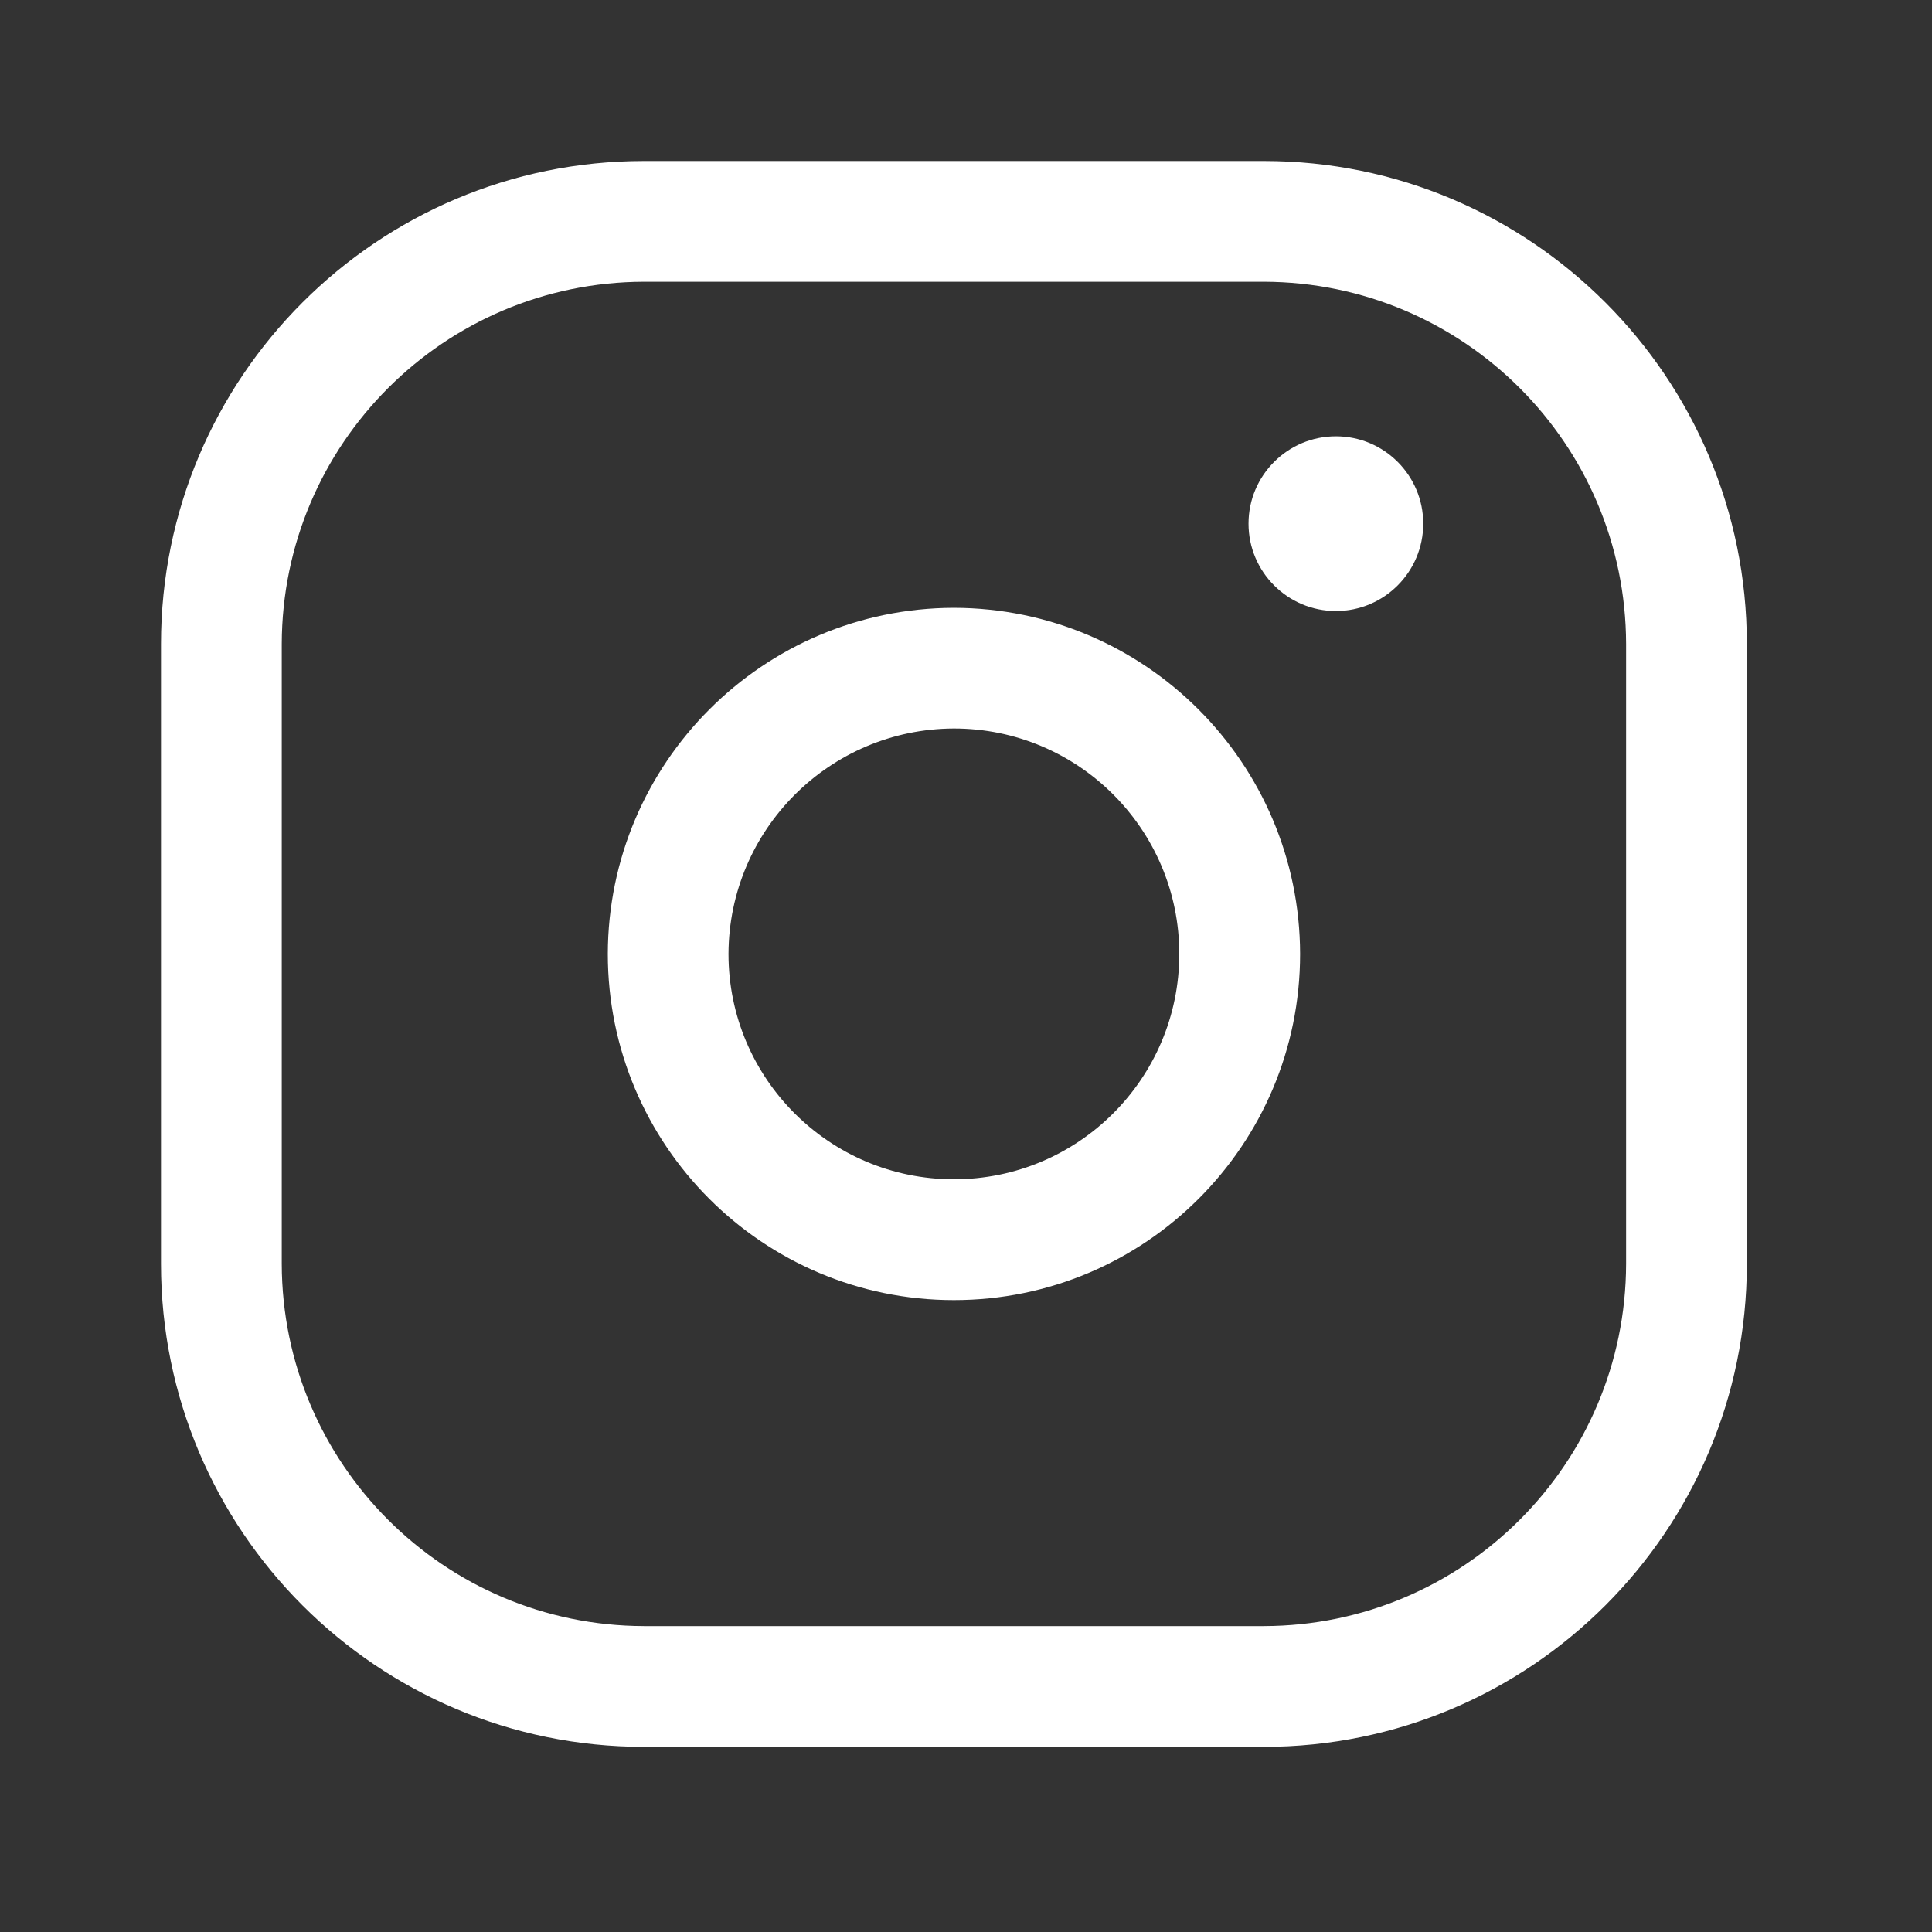
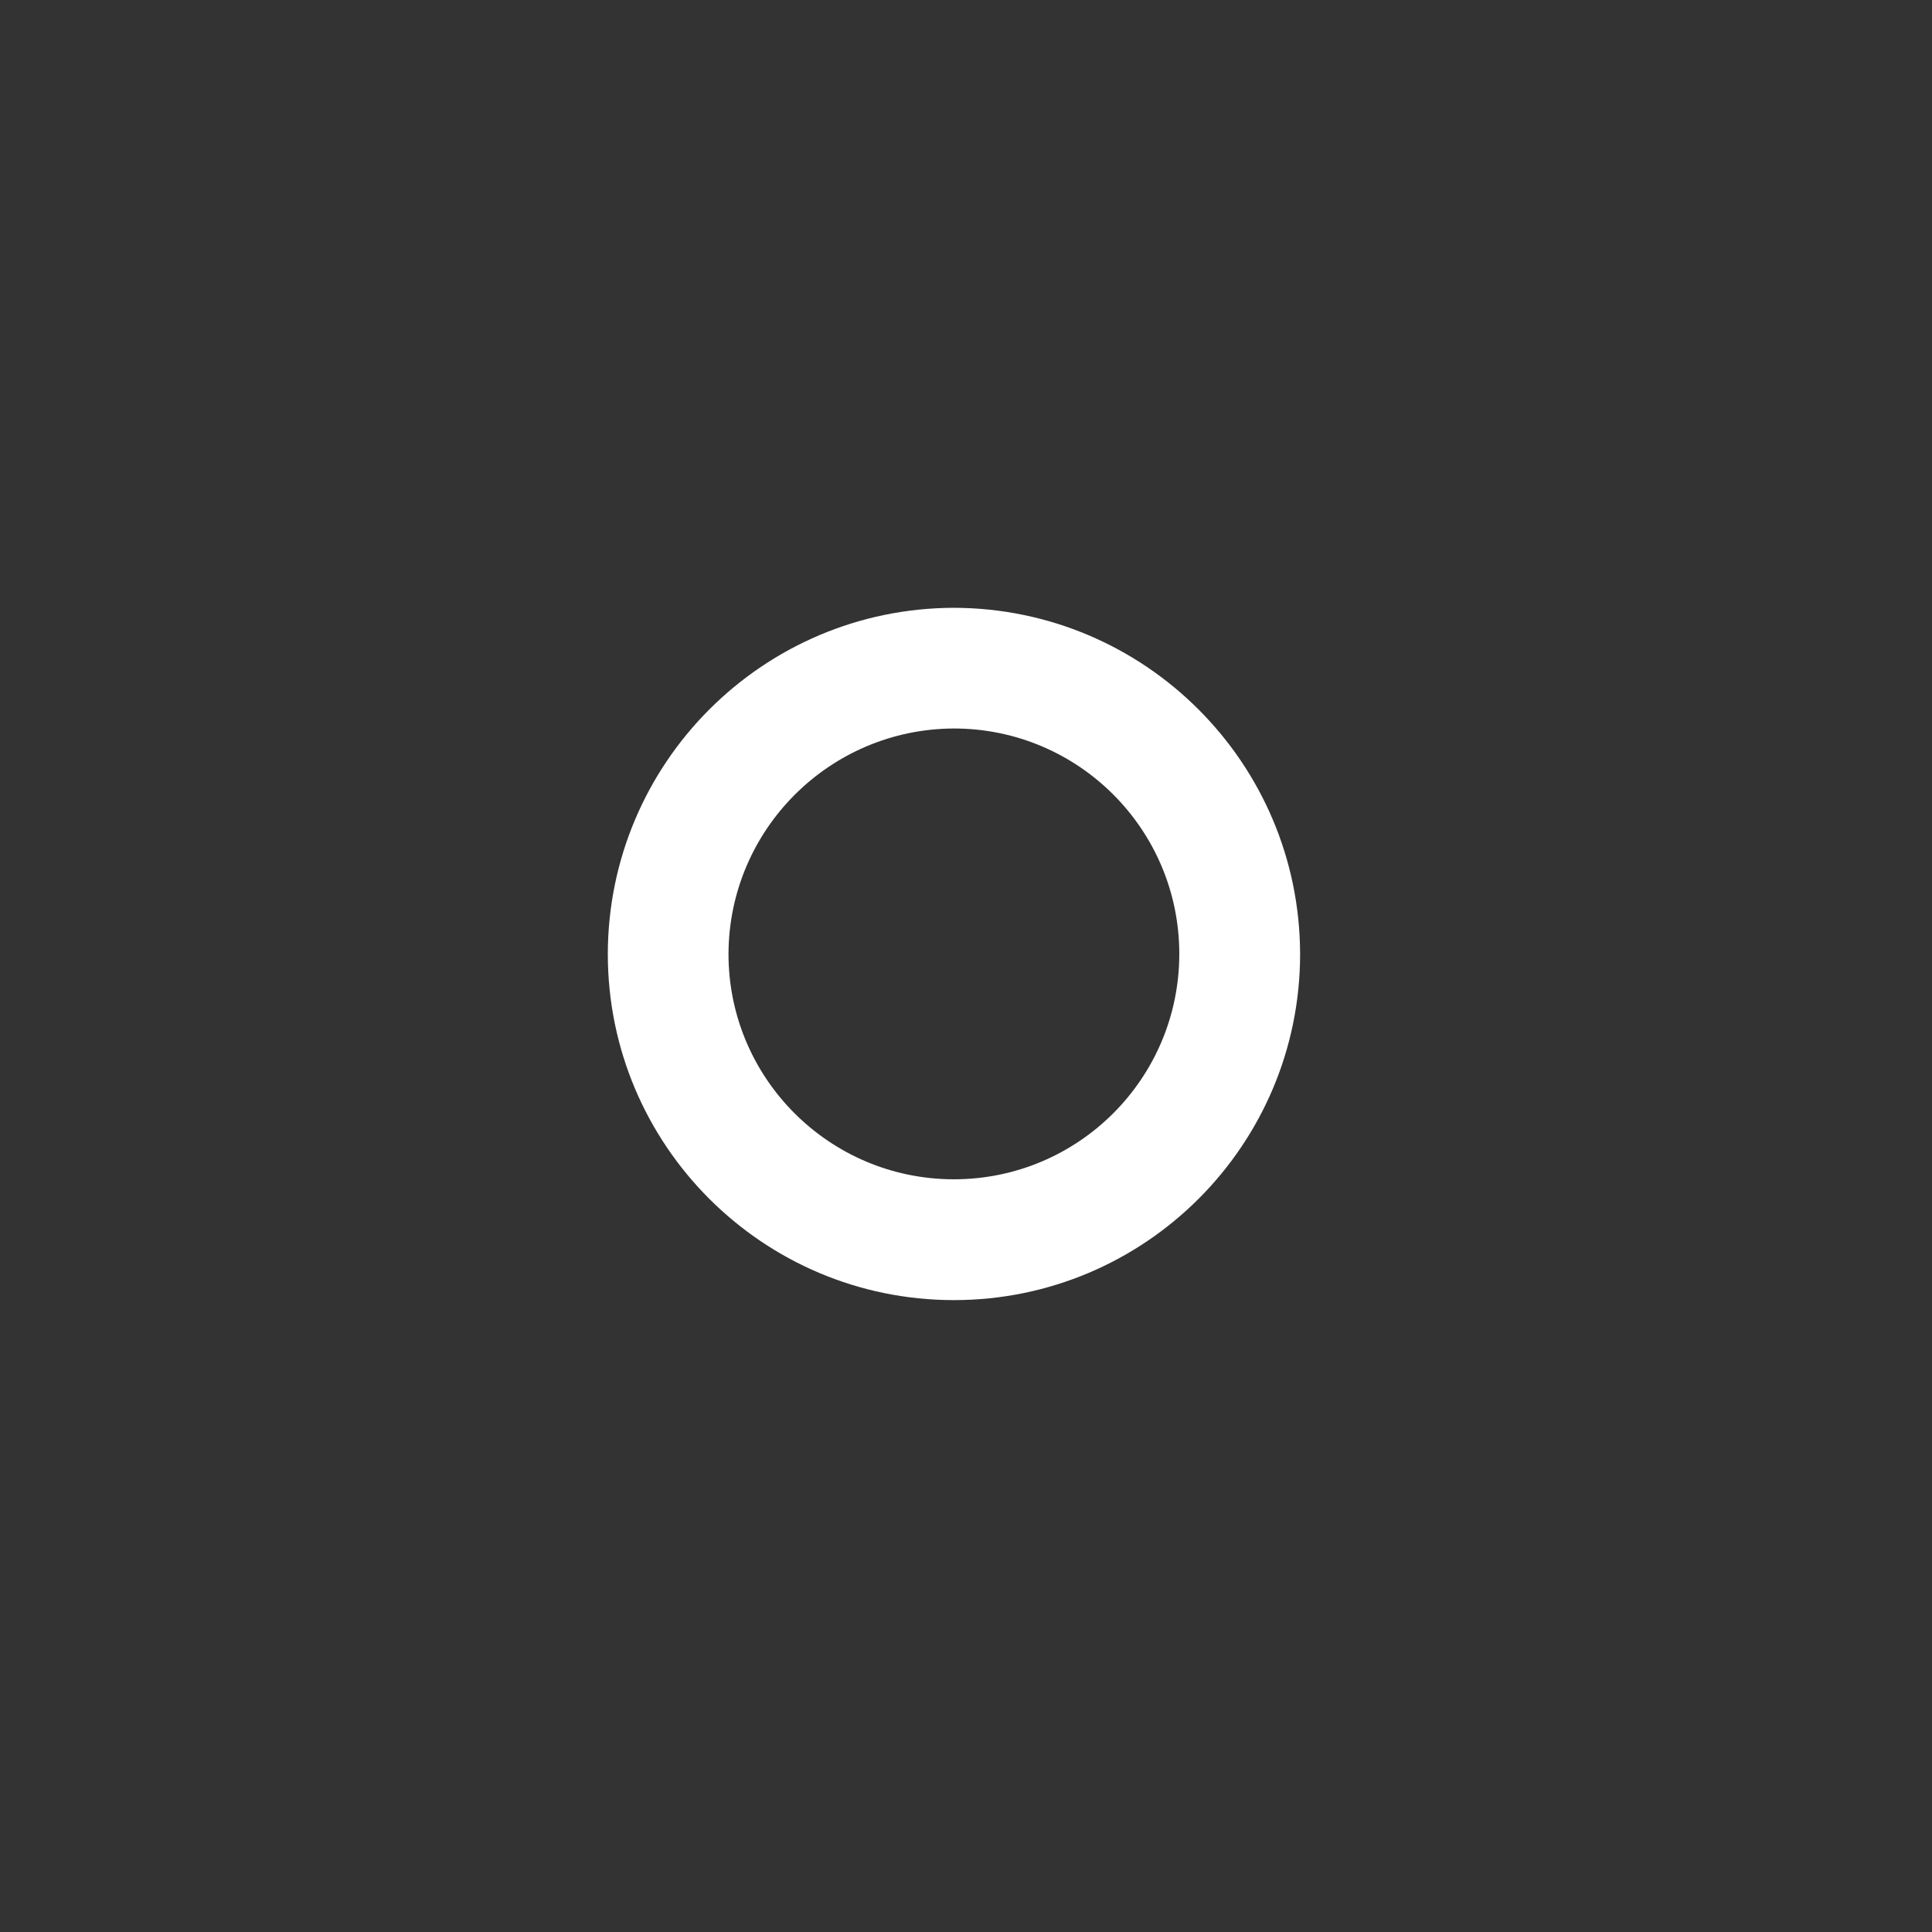
<svg xmlns="http://www.w3.org/2000/svg" width="30" height="30" viewBox="0 0 30 30" fill="none">
  <rect x="0" y="0" width="30" height="30" fill="#333333" stroke="none" />
-   <path fill-rule="evenodd" clip-rule="evenodd" d="M10 2.5H19.625C23.767 2.5 27.125 5.858 27.125 10V19.625C27.125 23.767 23.767 27.125 19.625 27.125H10C5.858 27.125 2.5 23.767 2.5 19.625V10C2.5 5.858 5.858 2.5 10 2.5ZM25.25 10C25.243 6.896 22.729 4.382 19.625 4.375H10C6.896 4.382 4.382 6.896 4.375 10V19.625C4.382 22.729 6.896 25.243 10 25.25H19.625C22.729 25.243 25.243 22.729 25.25 19.625V10Z" fill="white" />
  <path fill-rule="evenodd" clip-rule="evenodd" d="M9.438 14.812C9.444 11.847 11.847 9.444 14.812 9.438C17.778 9.444 20.181 11.847 20.188 14.812C20.188 17.781 17.781 20.188 14.812 20.188C11.844 20.188 9.438 17.781 9.438 14.812ZM18.312 14.812C18.312 12.88 16.745 11.312 14.812 11.312C12.882 11.319 11.319 12.882 11.312 14.812C11.312 16.745 12.88 18.312 14.812 18.312C16.745 18.312 18.312 16.745 18.312 14.812Z" fill="white" />
-   <path d="M19.387 8.131C19.387 7.382 19.995 6.775 20.744 6.775C21.493 6.775 22.1 7.382 22.1 8.131C22.1 8.88 21.493 9.488 20.744 9.488C19.995 9.488 19.387 8.88 19.387 8.131Z" fill="white" />
</svg>